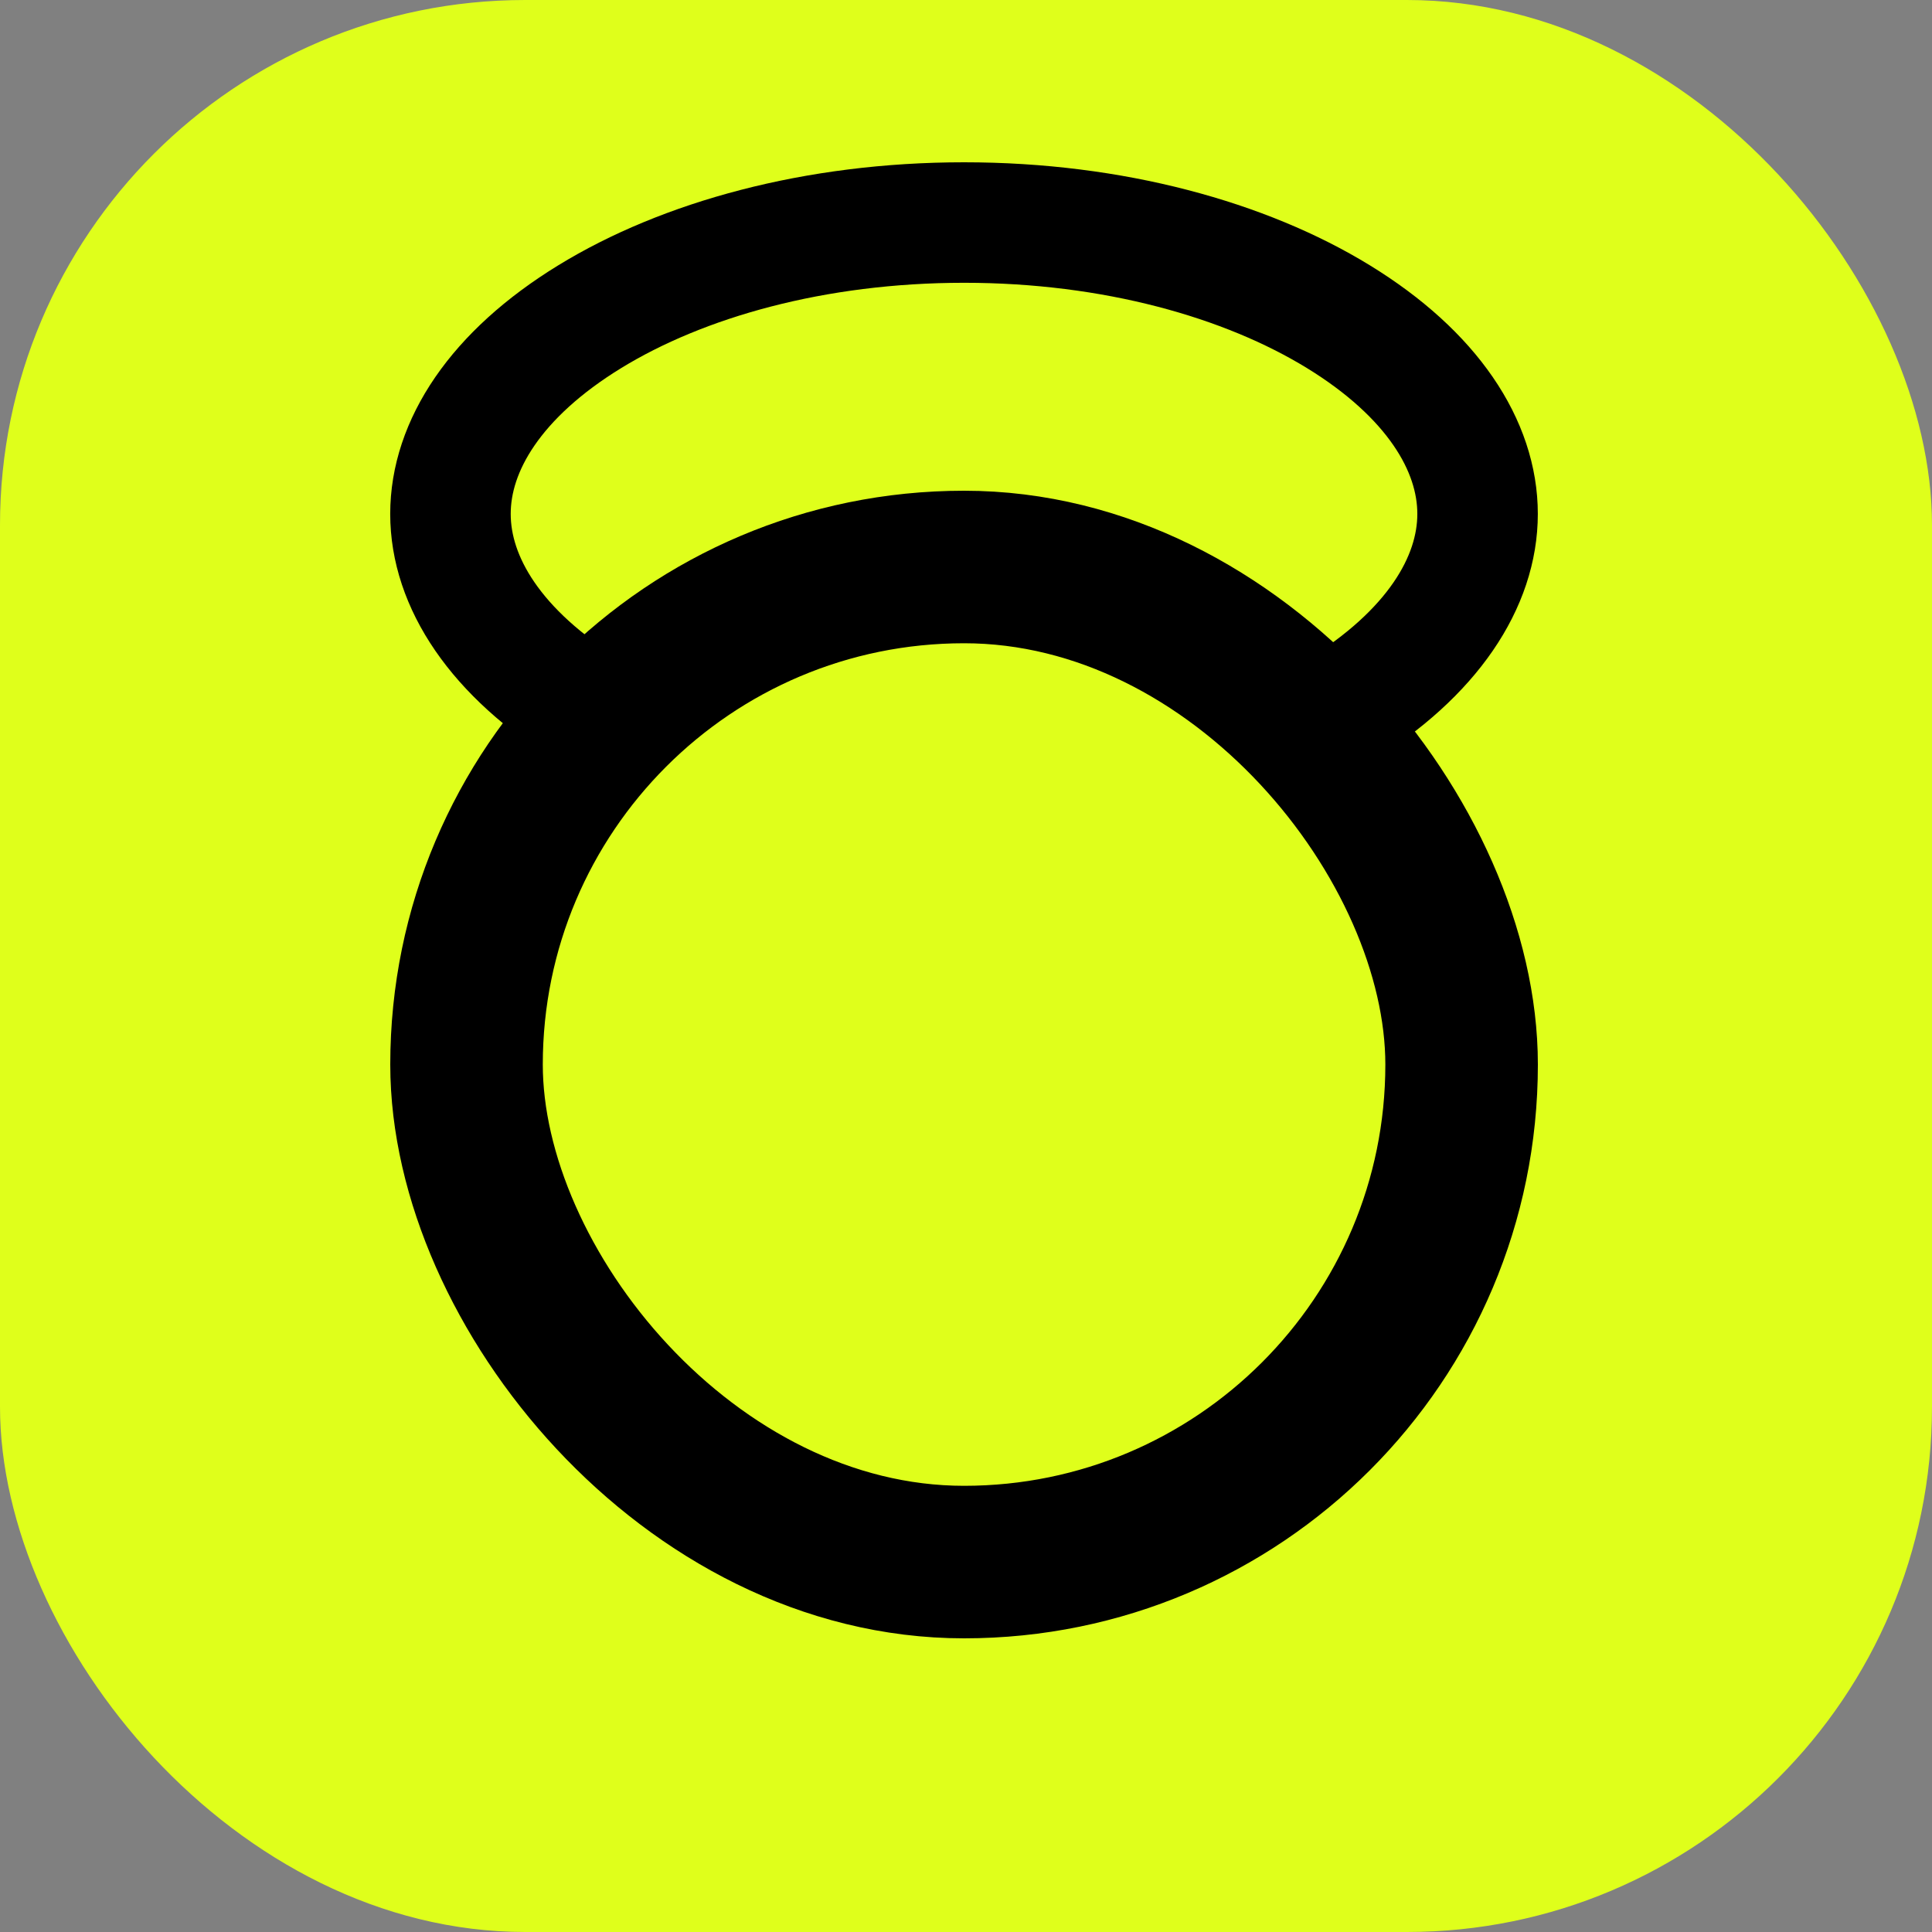
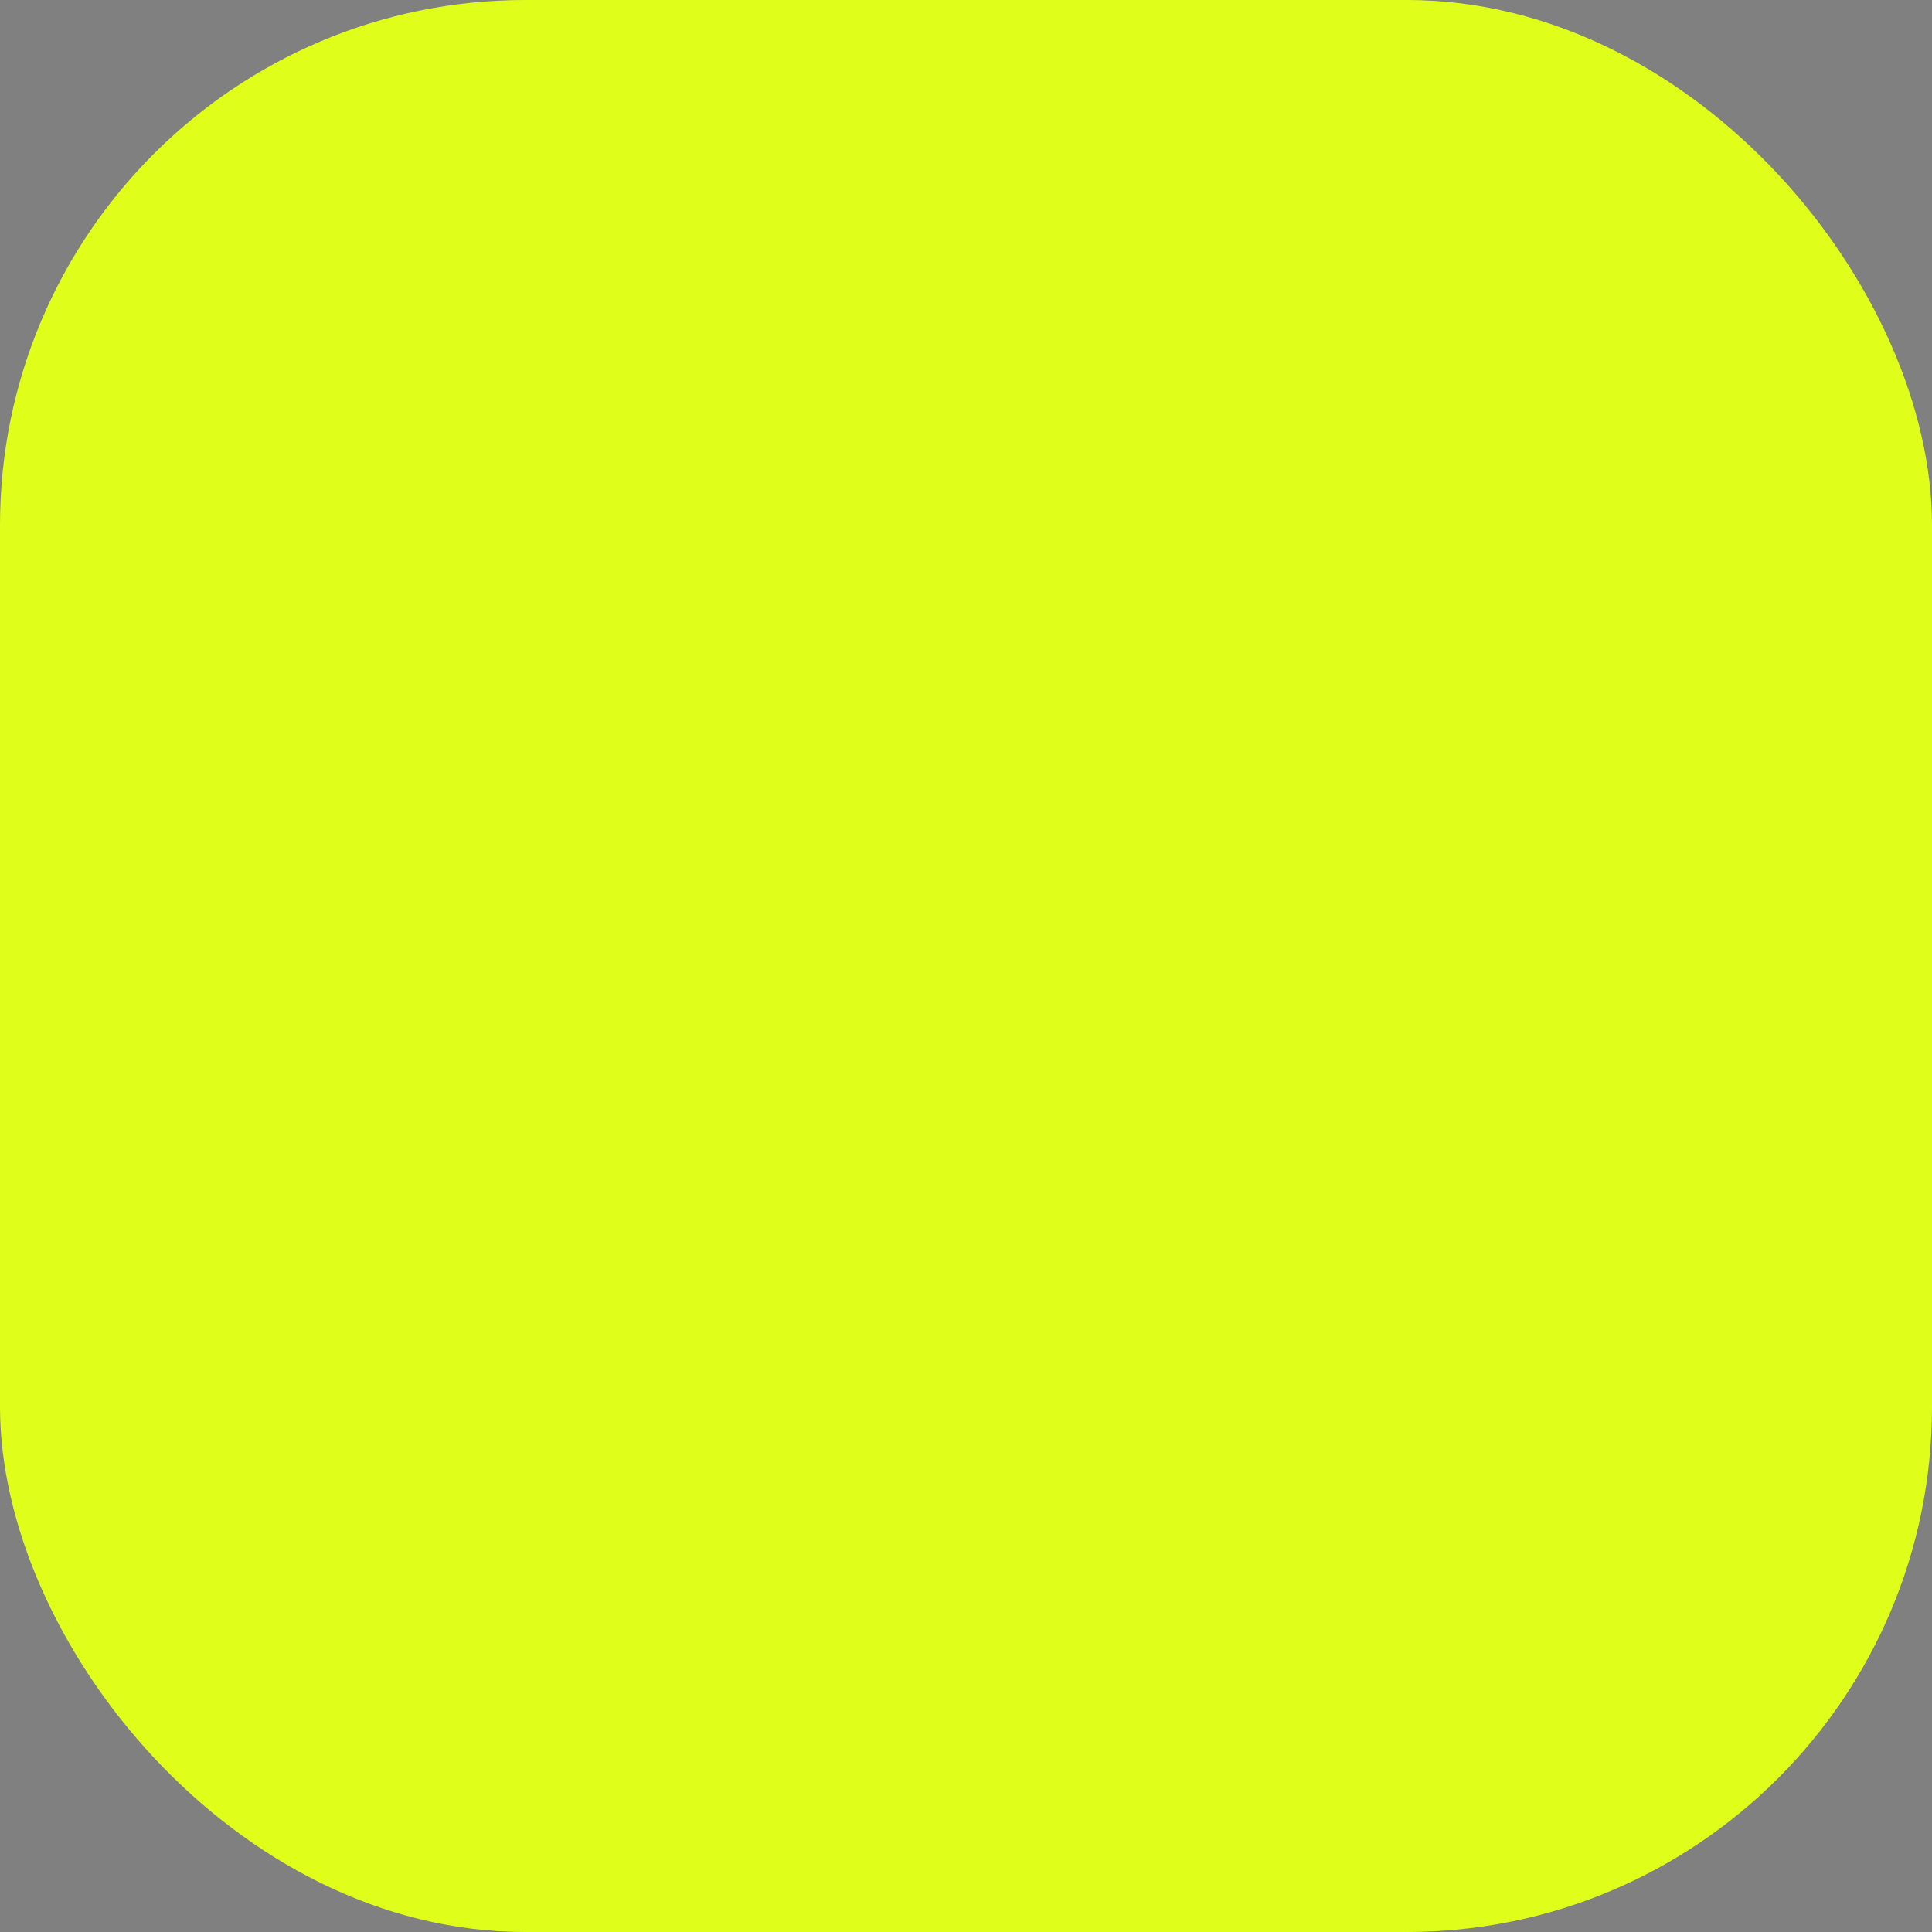
<svg xmlns="http://www.w3.org/2000/svg" width="38" height="38" viewBox="0 0 38 38" fill="none">
  <rect x="0" y="0" width="38" height="38" fill="#808080" stroke="none" />
  <rect width="38" height="38" rx="10.33" fill="#DFFF1B" />
-   <path d="M18.962 4.377C21.896 4.377 24.496 5.108 26.323 6.228C28.17 7.36 29.062 8.766 29.062 10.108C29.062 11.45 28.17 12.856 26.323 13.988C24.496 15.108 21.896 15.839 18.962 15.839C16.028 15.839 13.428 15.108 11.601 13.988C9.753 12.856 8.86 11.45 8.86 10.108C8.86 8.766 9.753 7.36 11.601 6.228C13.428 5.108 16.028 4.377 18.962 4.377Z" stroke="black" stroke-width="2.37" />
-   <rect x="9.176" y="11.152" width="19.572" height="19.572" rx="9.786" fill="#DFFF1B" stroke="black" stroke-width="3" />
</svg>